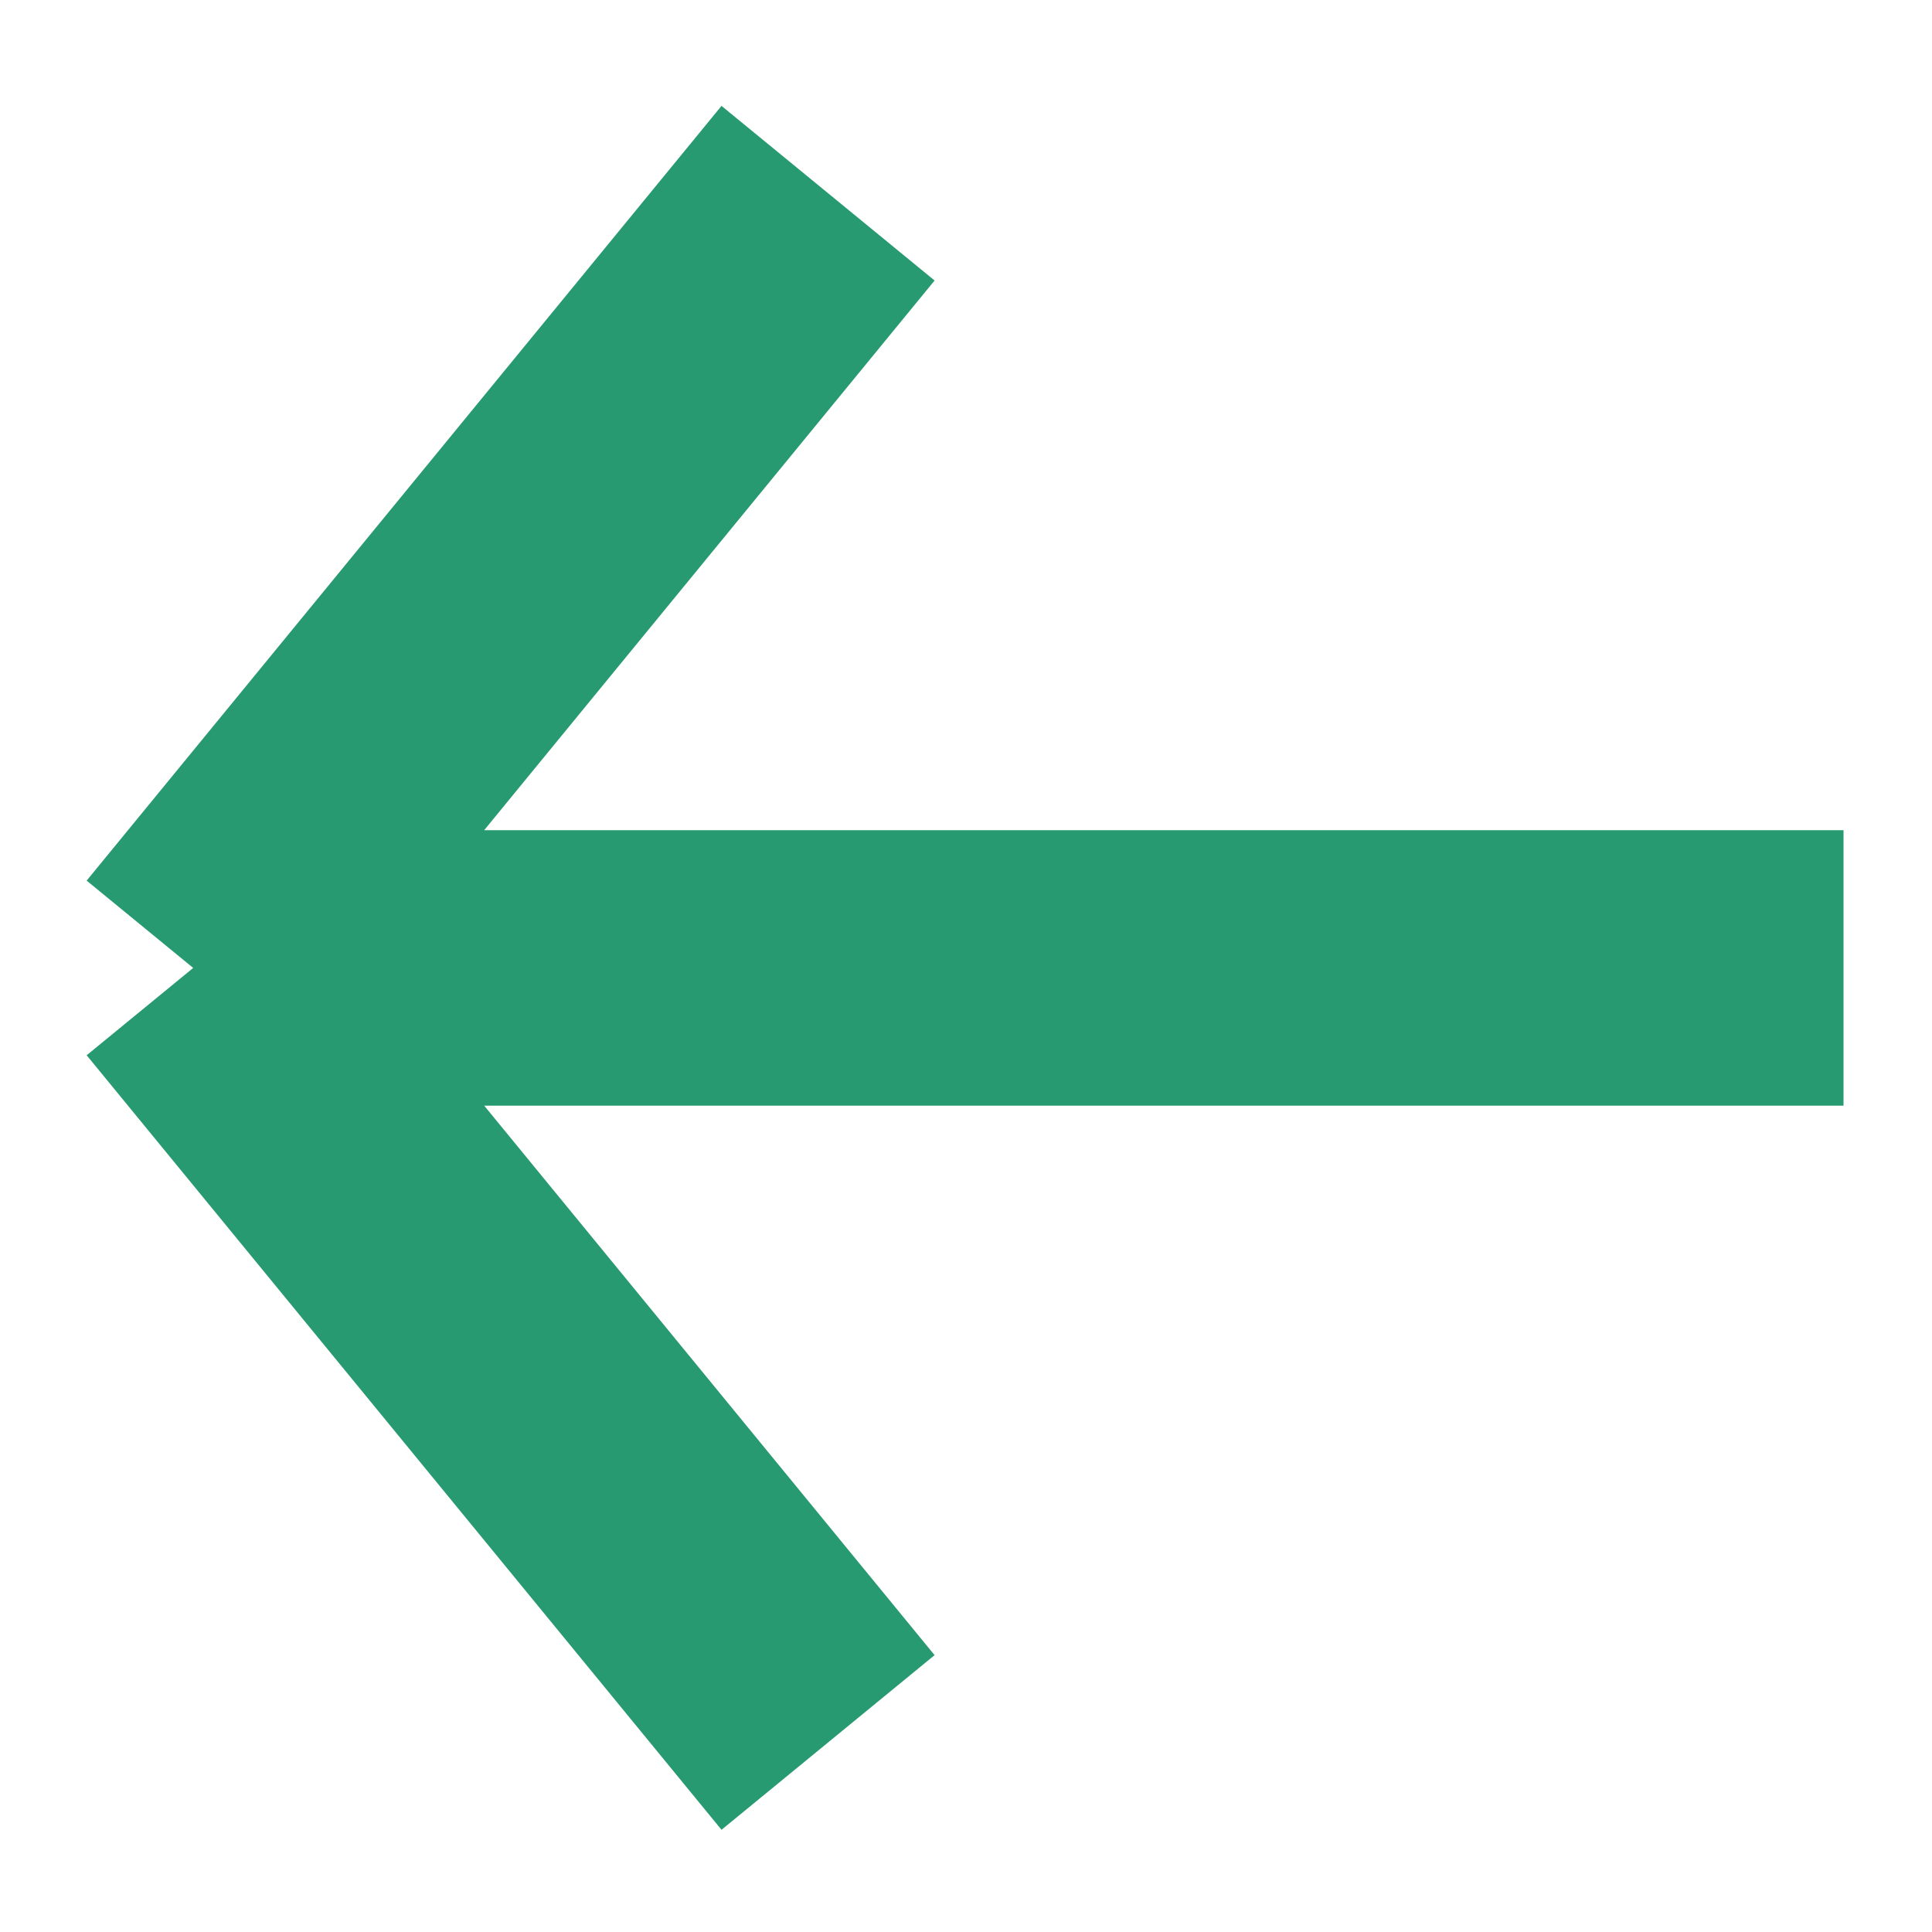
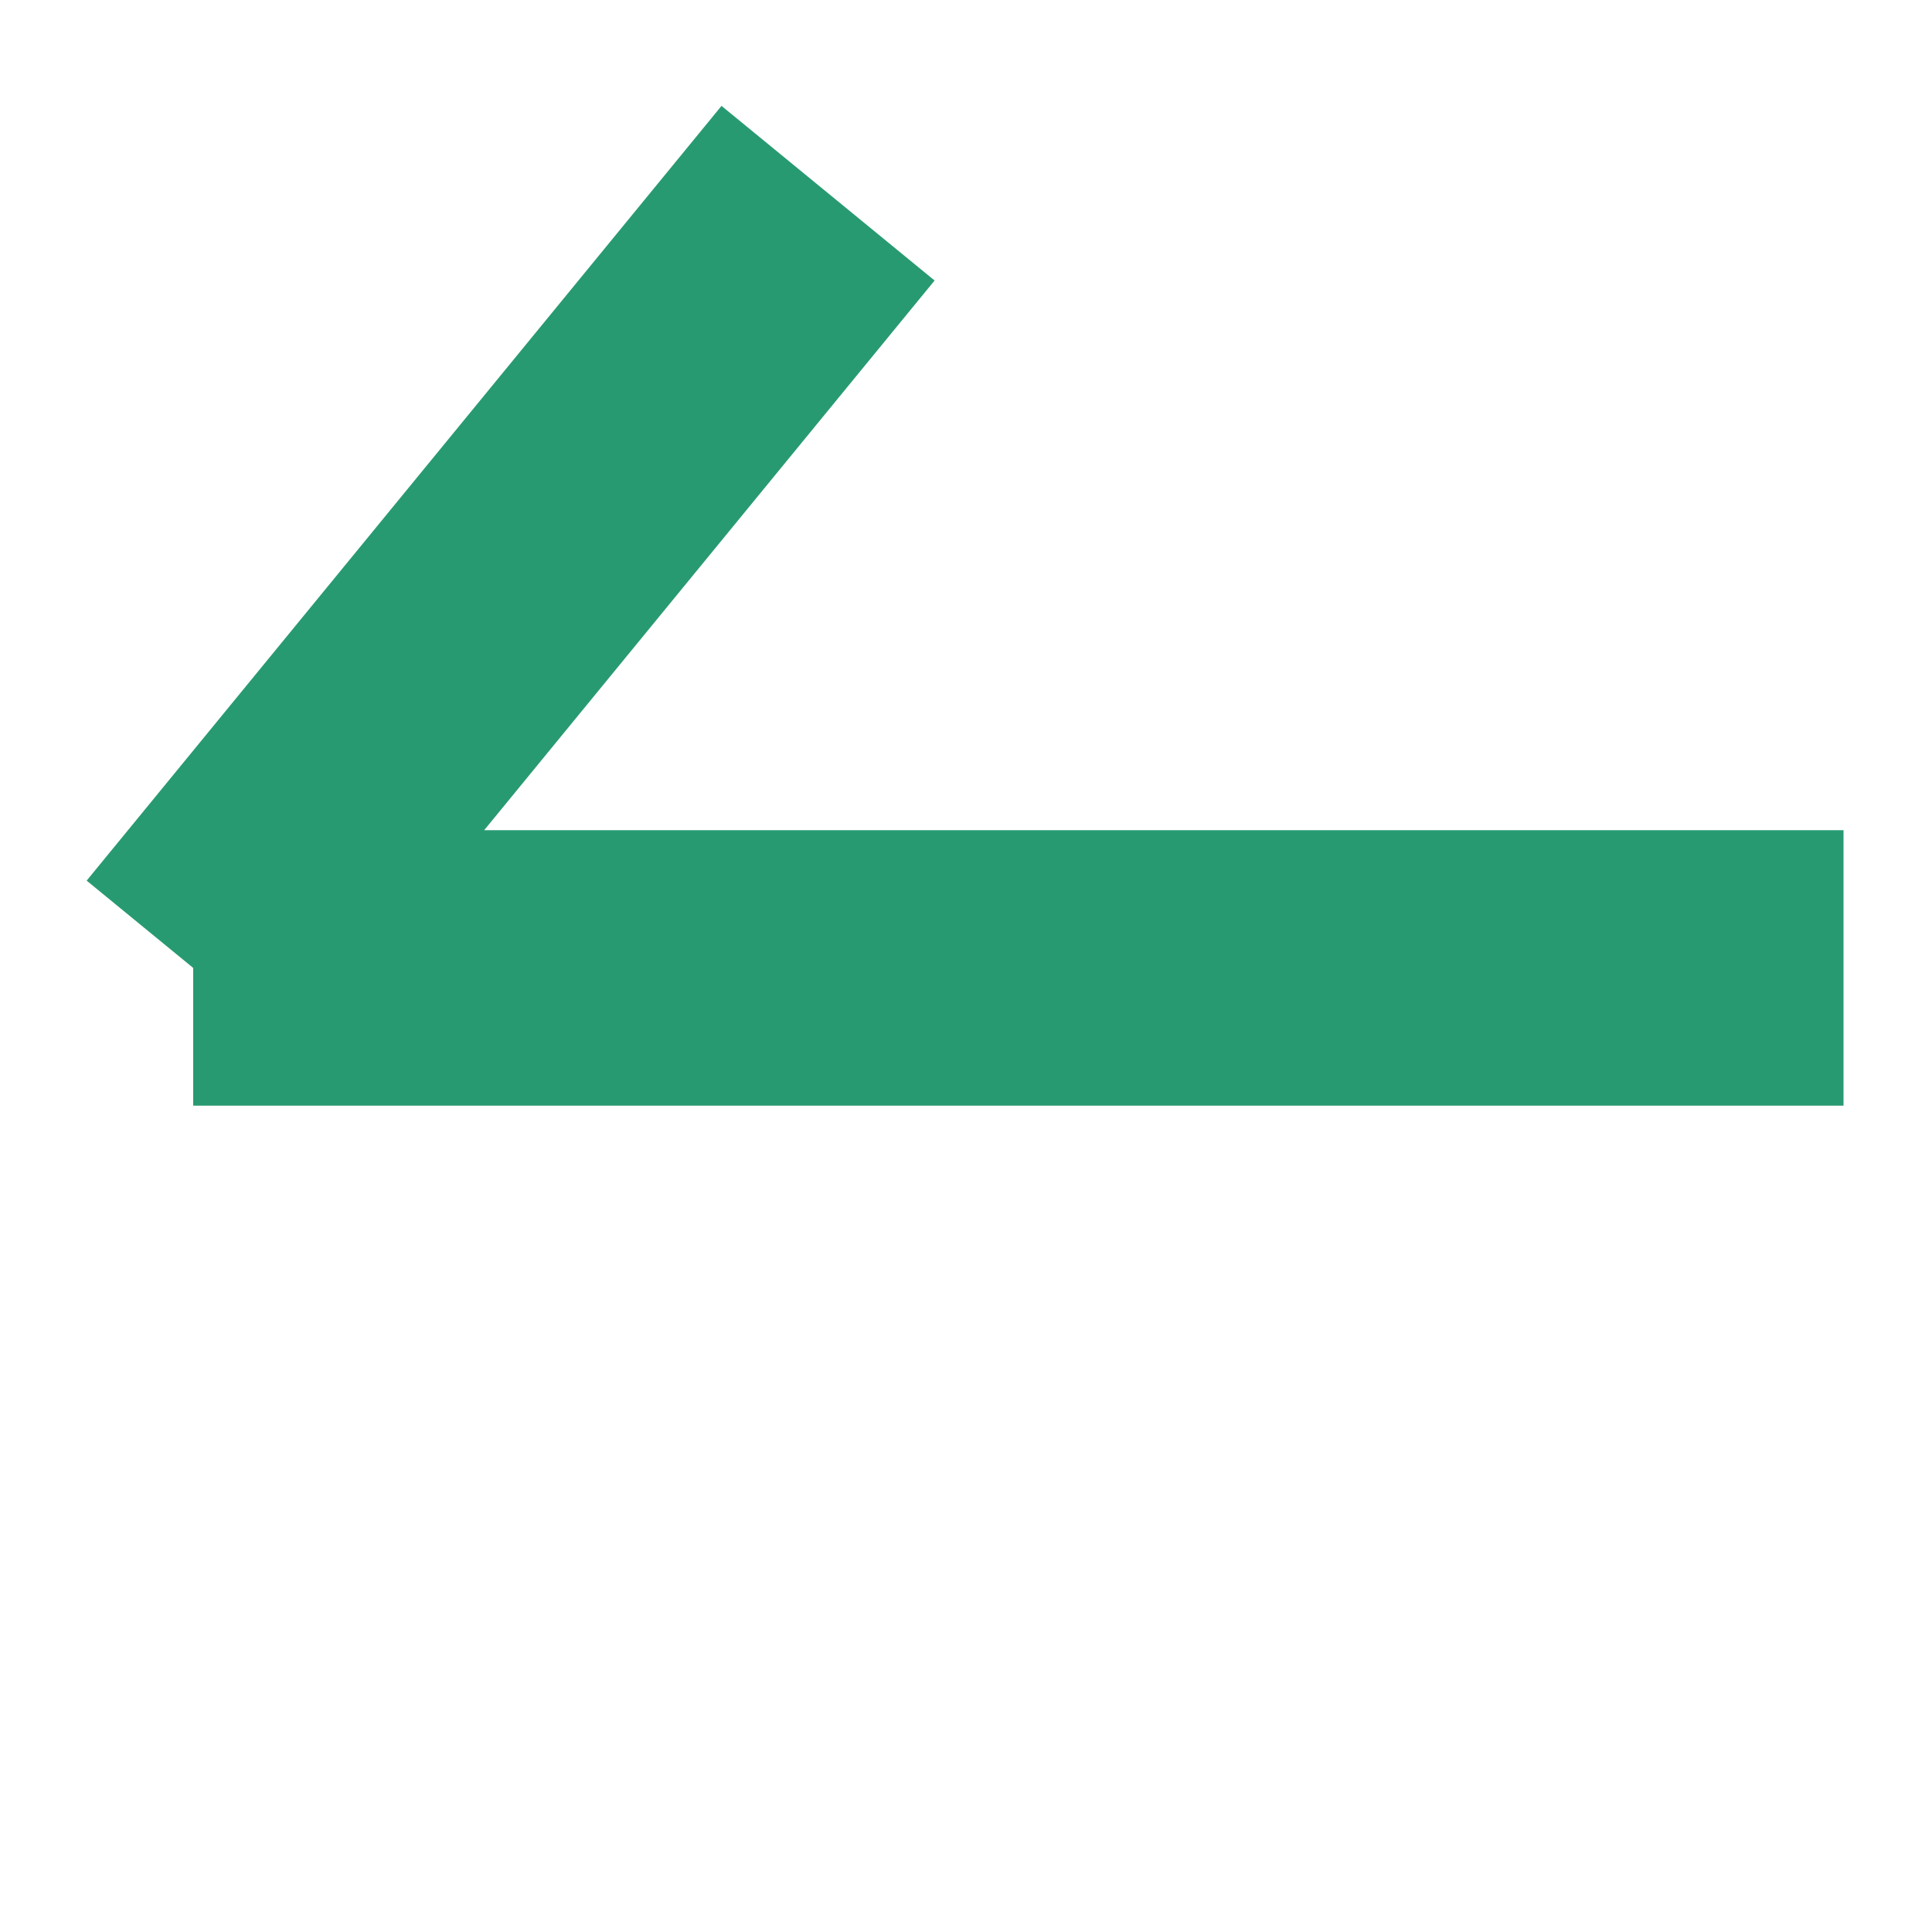
<svg xmlns="http://www.w3.org/2000/svg" fill="none" height="100%" overflow="visible" preserveAspectRatio="none" style="display: block;" viewBox="0 0 10 10" width="100%">
-   <path d="M9.542 5.01C8.885 5.01 3.847 5.01 1 5.01M1 5.01L4.286 1M1 5.01L4.286 9.019" id="Vector 311" stroke="#289A72" stroke-width="1.426" />
+   <path d="M9.542 5.01C8.885 5.01 3.847 5.01 1 5.01M1 5.01L4.286 1M1 5.01" id="Vector 311" stroke="#289A72" stroke-width="1.426" />
</svg>